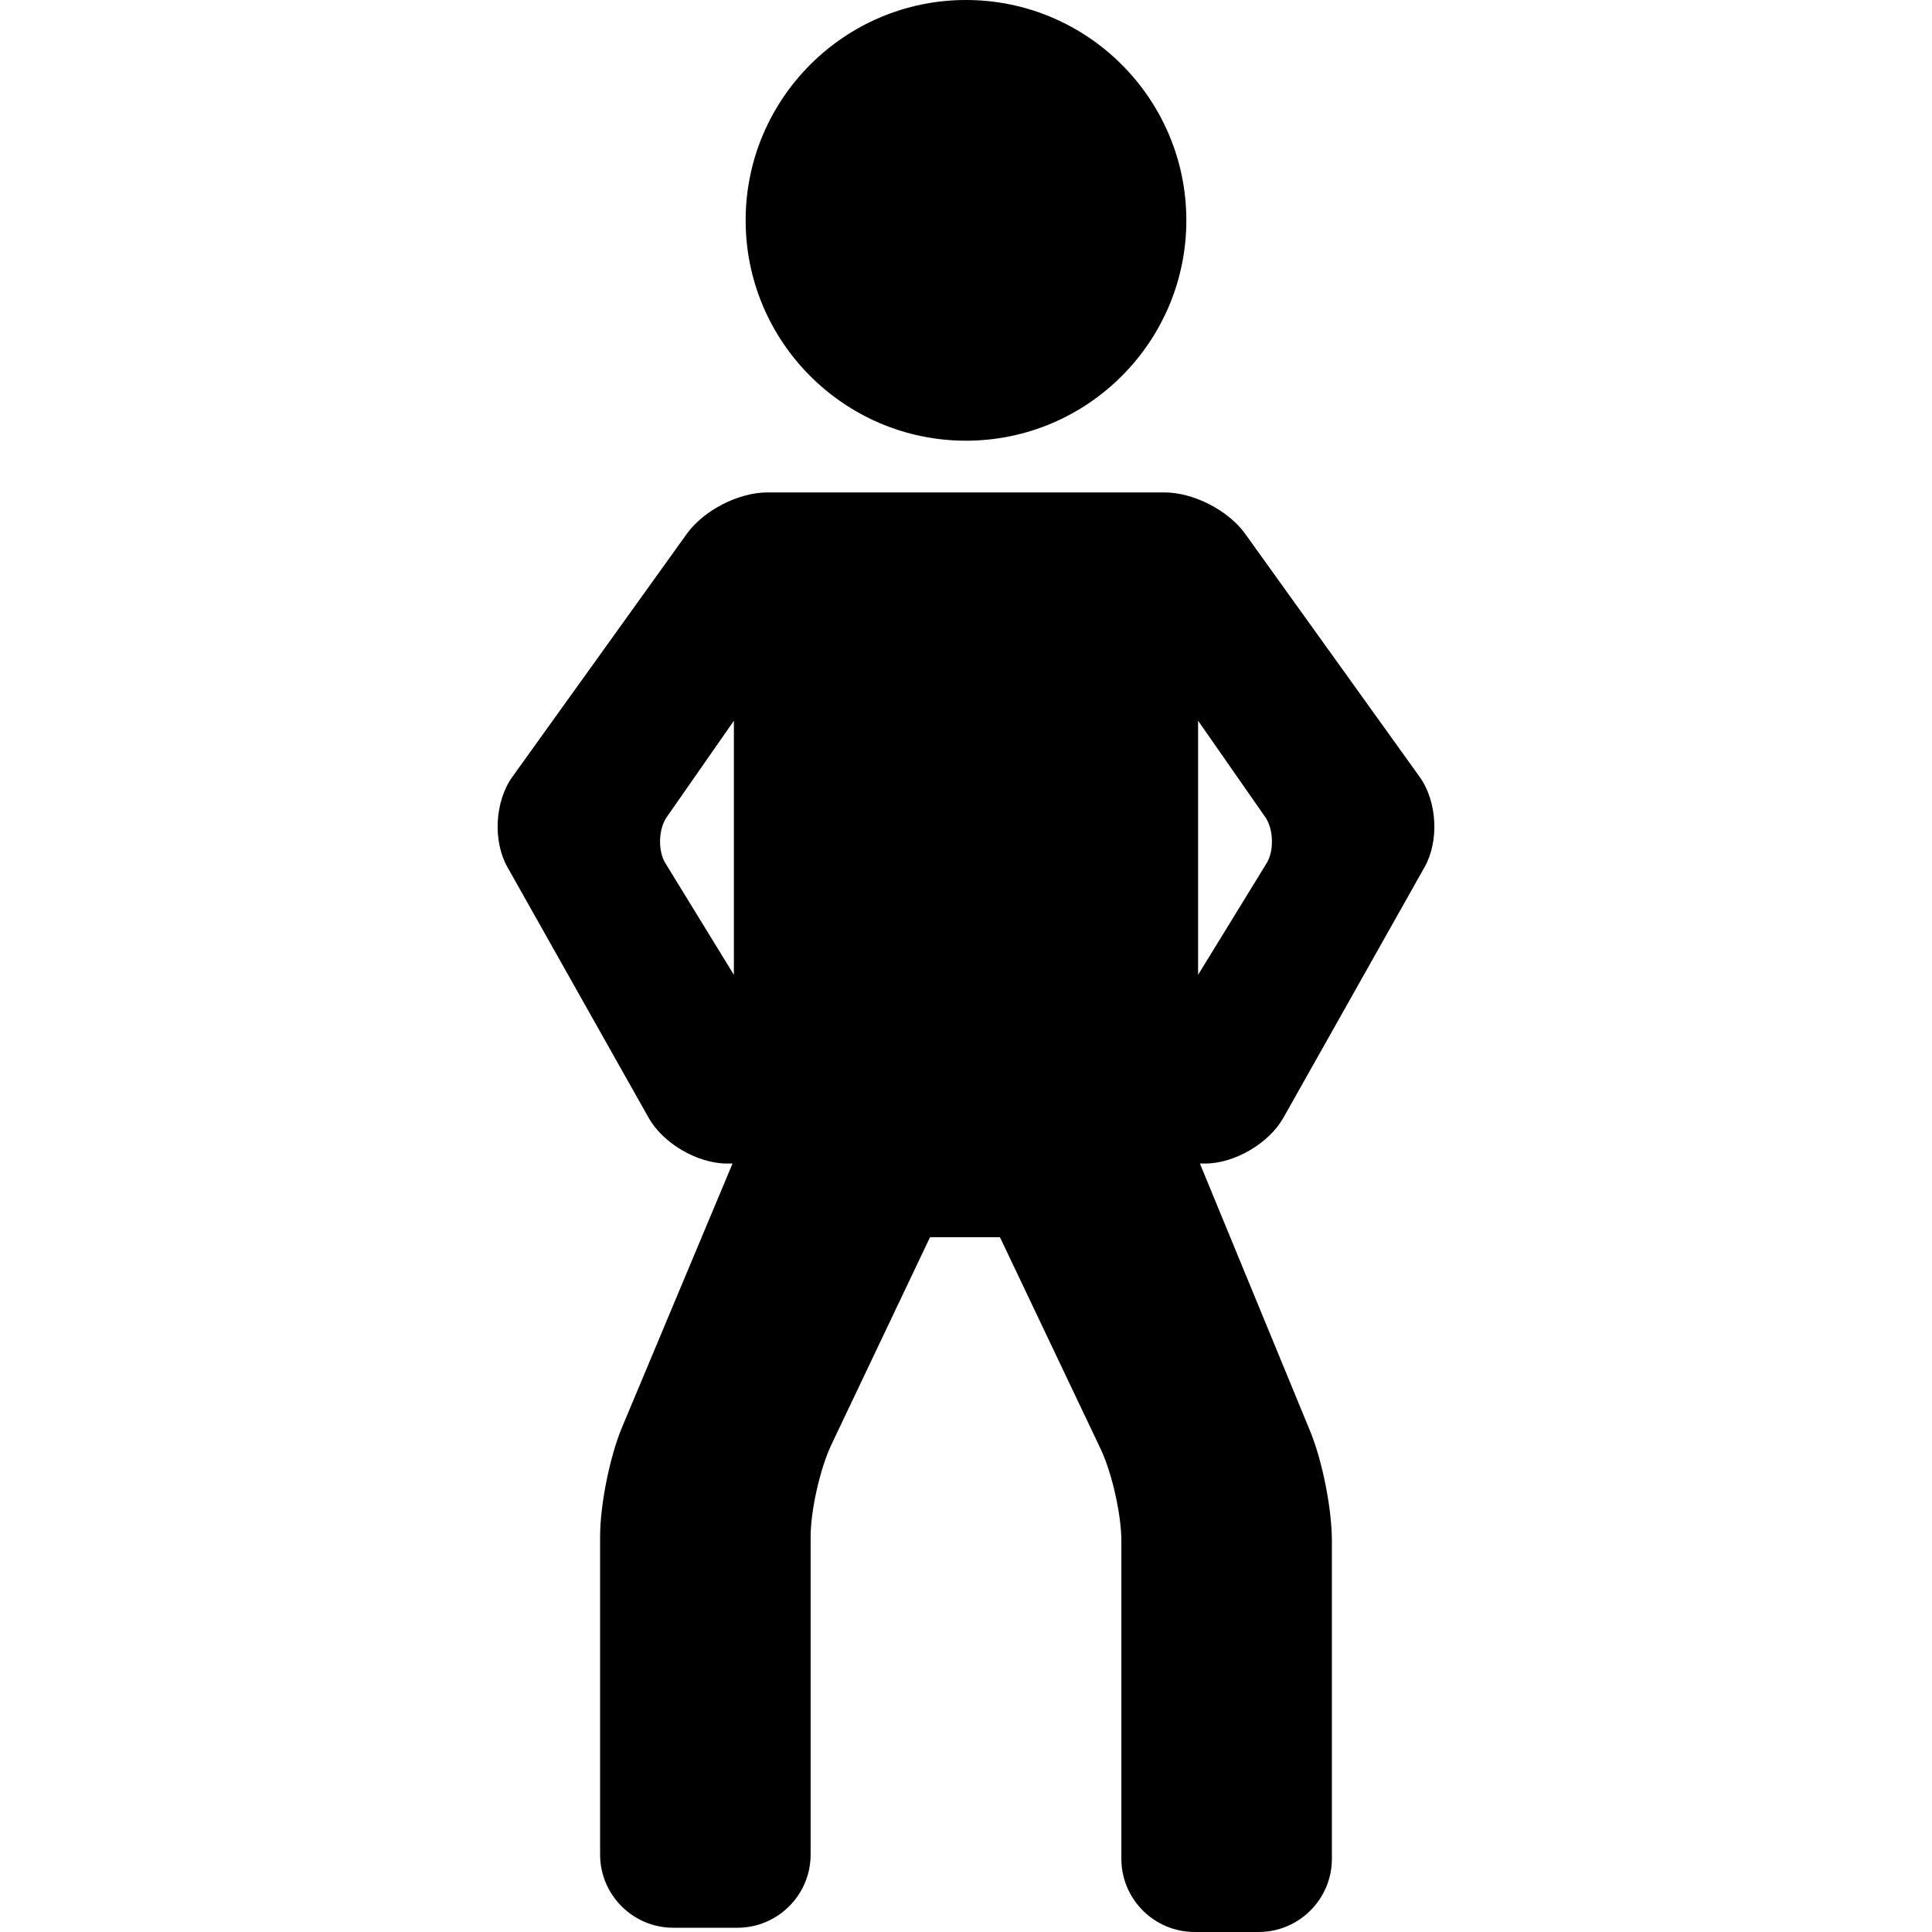
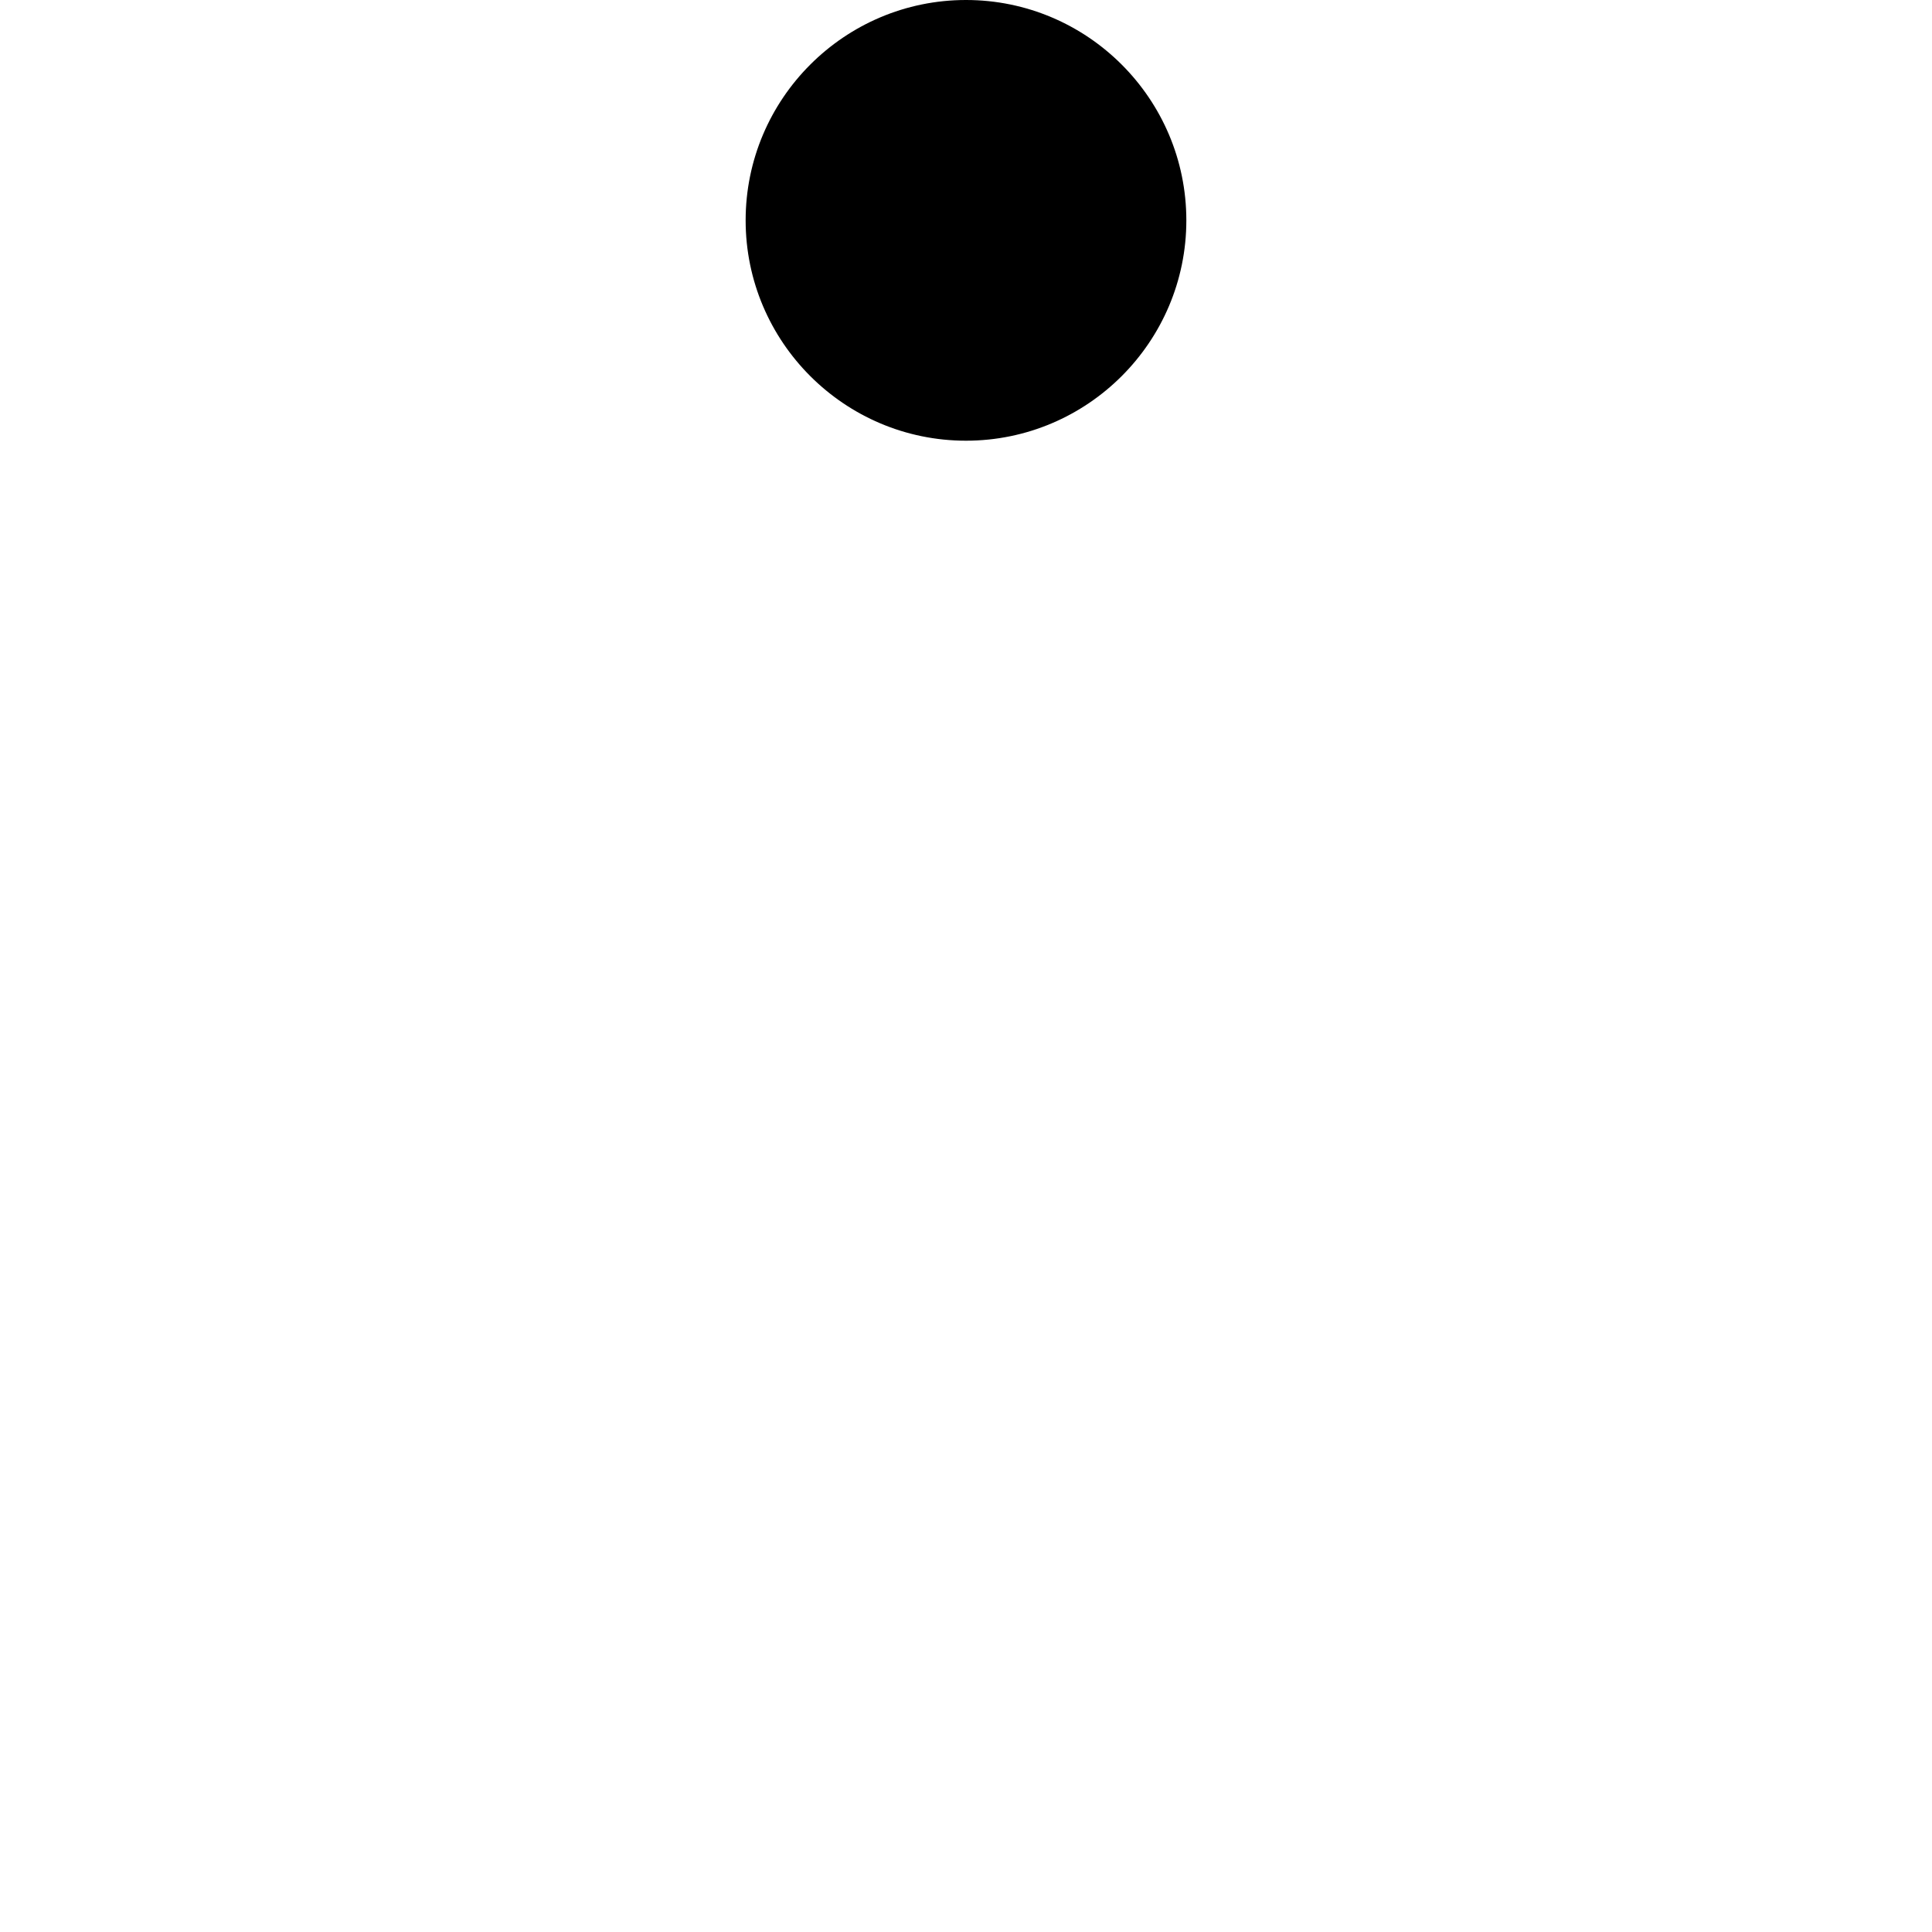
<svg xmlns="http://www.w3.org/2000/svg" fill="#000000" height="800px" width="800px" version="1.1" id="Capa_1" viewBox="0 0 95.009 95.009" xml:space="preserve">
  <g>
-     <path d="M63.113,54.967l6.942-12.324c0.727-1.289,0.62-3.24-0.243-4.441l-8.574-11.945c-0.835-1.164-2.546-2.042-3.979-2.042h-1.34   h-0.91H40h-0.91h-1.34c-1.433,0-3.144,0.878-3.979,2.042l-8.574,11.945c-0.863,1.202-0.97,3.152-0.243,4.441l6.942,12.324   c0.711,1.263,2.404,2.252,3.853,2.252h0.274L30.594,70.18c-0.607,1.449-1.083,3.814-1.083,5.384v15.636c0,1.985,1.615,3.6,3.6,3.6   h3.153c1.985,0,3.6-1.615,3.6-3.6V75.564c0-1.288,0.467-3.356,1.02-4.519l4.852-10.204h3.438l4.951,10.412   c0.553,1.163,1.02,3.232,1.02,4.519v15.636c0,1.985,1.615,3.6,3.6,3.6h3.153c1.985,0,3.6-1.615,3.6-3.6V75.773   c0-1.569-0.468-3.934-1.066-5.385l-5.425-13.169h0.254C60.709,57.219,62.402,56.229,63.113,54.967z M58.919,35.444l3.308,4.747   c0.402,0.578,0.434,1.651,0.065,2.251l-3.374,5.496V35.444z M36.09,47.938l-3.373-5.496c-0.369-0.6-0.337-1.673,0.065-2.251   l3.308-4.747V47.938z" />
    <path d="M47.504,21.672c5.975,0,10.836-4.861,10.836-10.836S53.479,0,47.504,0S36.668,4.861,36.668,10.836   S41.529,21.672,47.504,21.672z" />
  </g>
</svg>